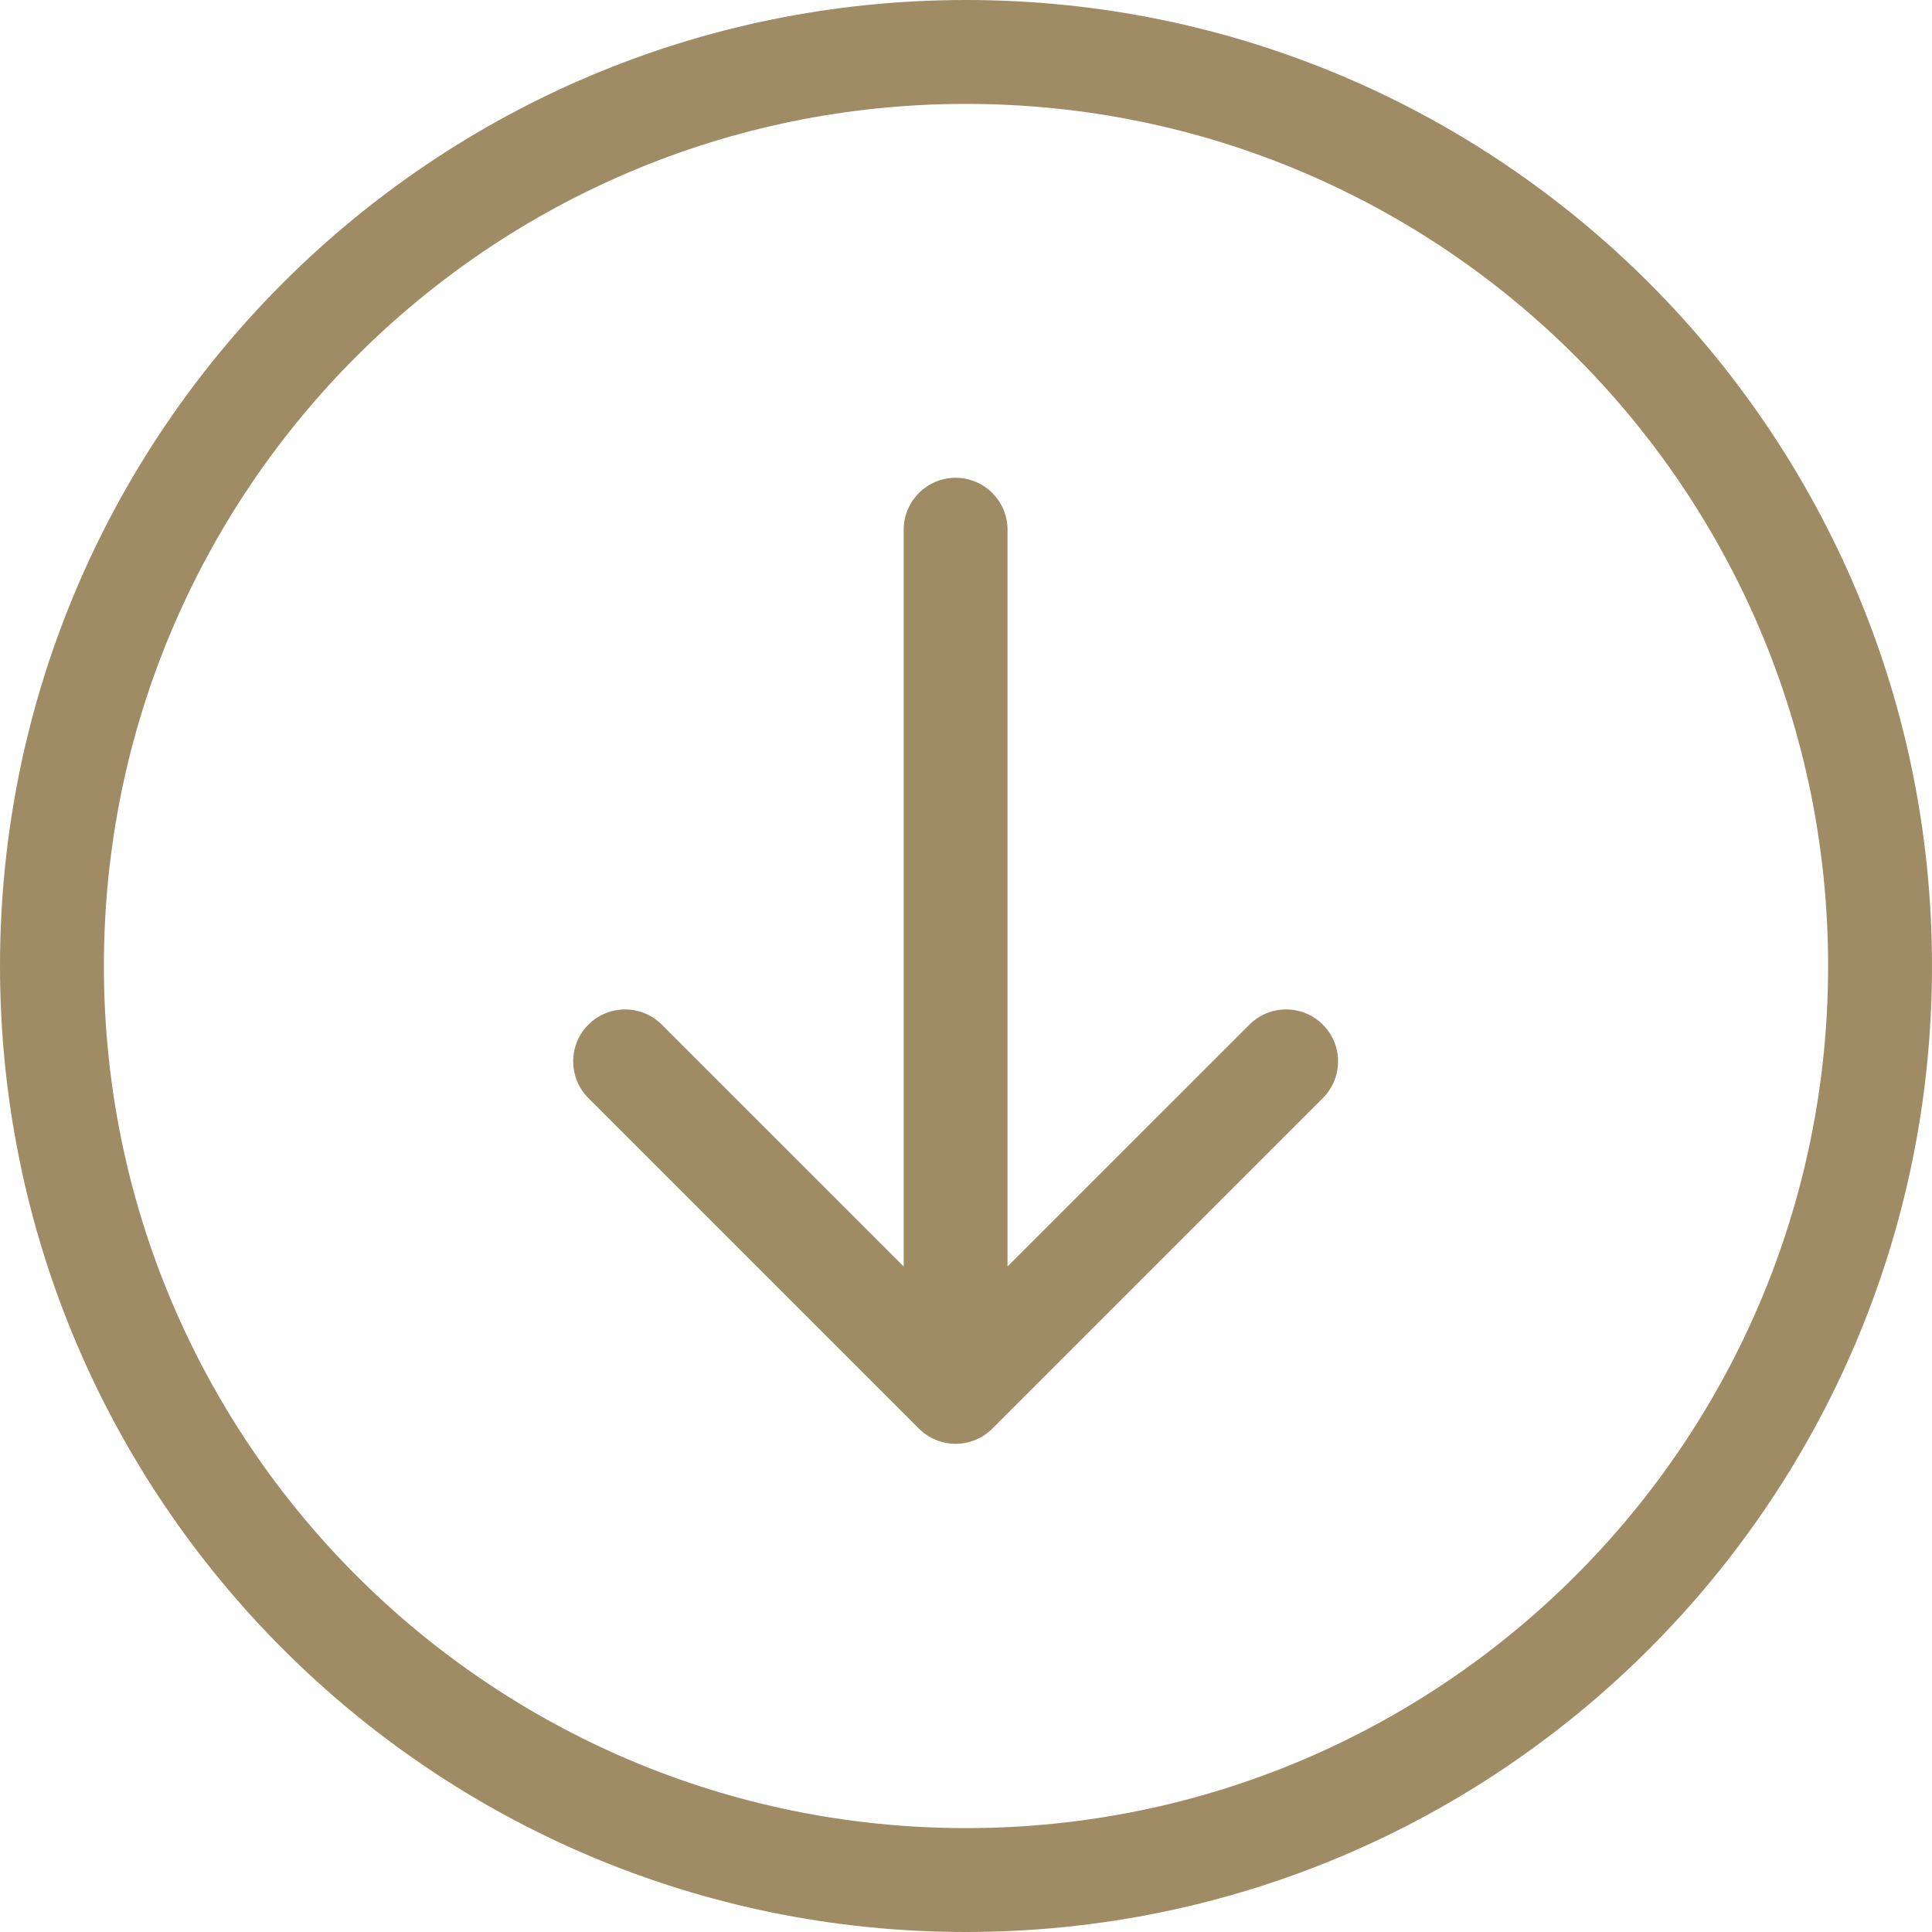
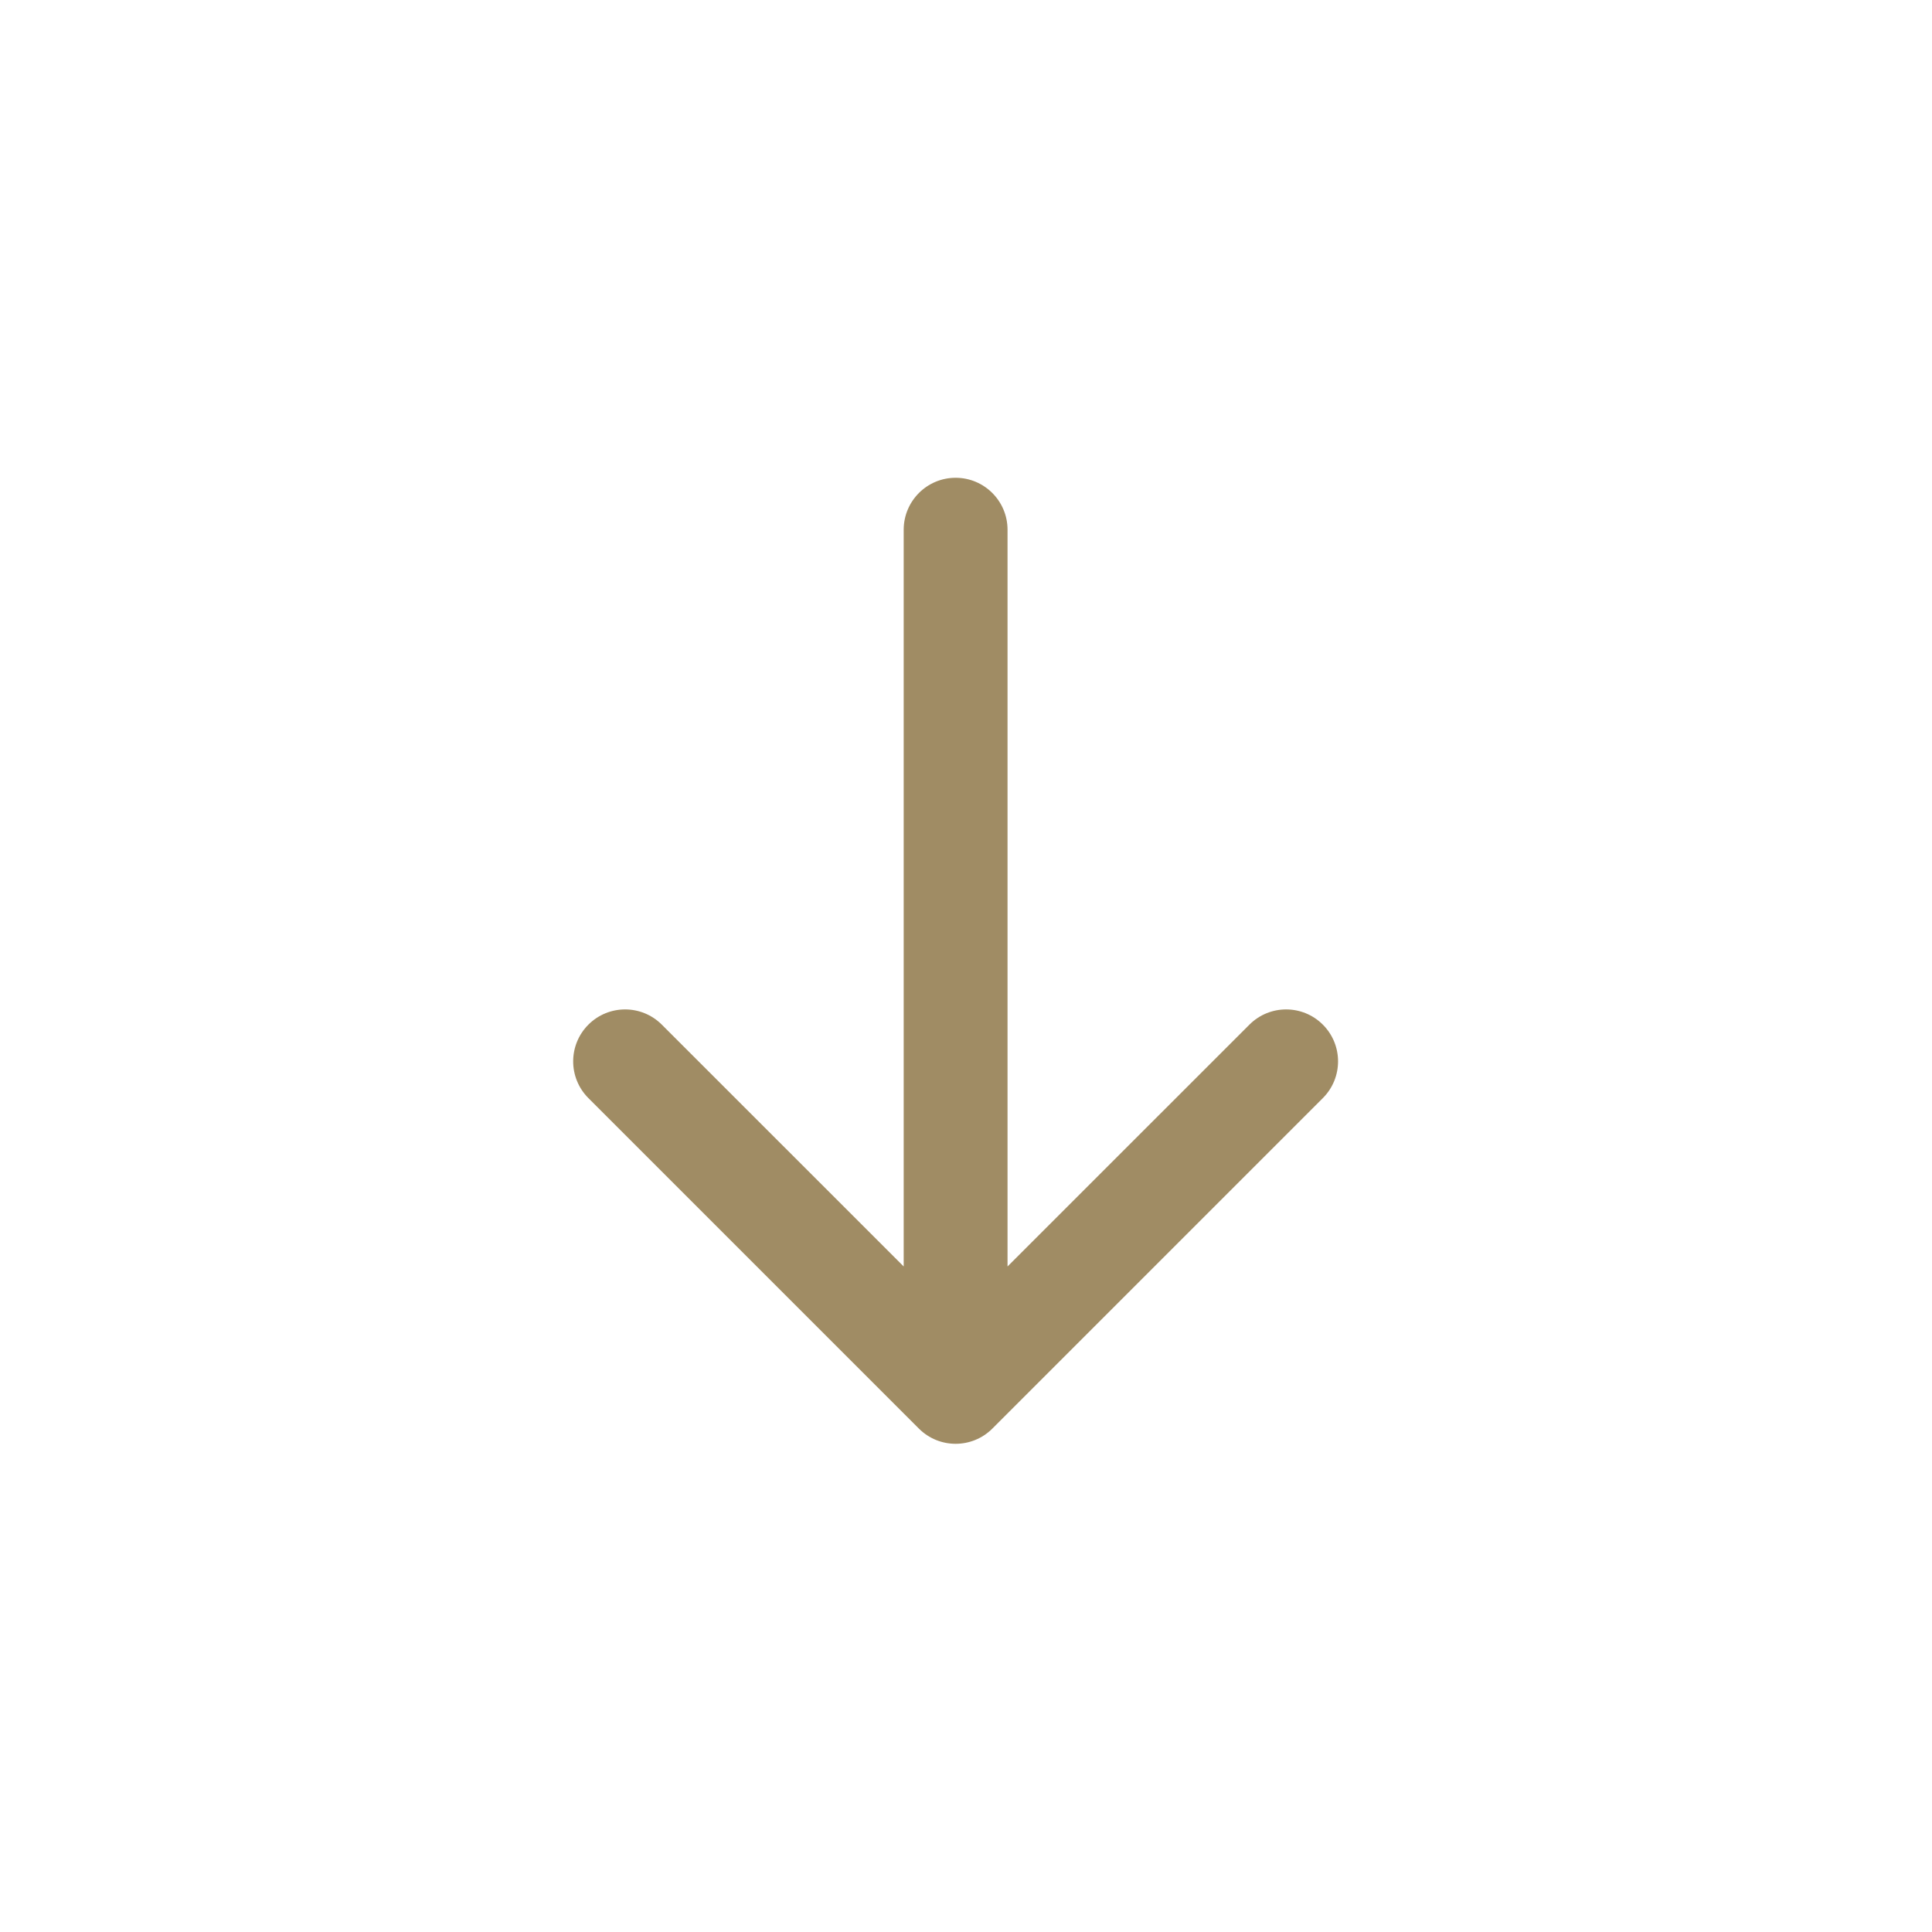
<svg xmlns="http://www.w3.org/2000/svg" width="40" height="40" viewBox="0 0 40 40" fill="none">
  <g id="Icon-Reduce">
    <g id="Vector">
-       <path fill-rule="evenodd" clip-rule="evenodd" d="M20 37.849C29.858 37.849 37.849 29.858 37.849 20C37.849 10.142 29.858 2.151 20 2.151C10.142 2.151 2.151 10.142 2.151 20C2.151 29.858 10.142 37.849 20 37.849ZM20 40C31.046 40 40 31.046 40 20C40 8.954 31.046 0 20 0C8.954 0 0 8.954 0 20C0 31.046 8.954 40 20 40Z" fill="#A08C64" />
      <path fill-rule="evenodd" clip-rule="evenodd" d="M27.388 22.735L20.545 29.578C20.125 29.997 19.445 29.997 19.025 29.578L12.182 22.735C11.762 22.315 11.762 21.634 12.182 21.214C12.602 20.794 13.282 20.794 13.702 21.214L18.71 26.221V10.968C18.71 10.374 19.191 9.892 19.785 9.892C20.379 9.892 20.86 10.374 20.86 10.968V26.221L25.868 21.214C26.288 20.794 26.968 20.794 27.388 21.214C27.808 21.634 27.808 22.315 27.388 22.735Z" fill="#A08C64" />
    </g>
  </g>
</svg>